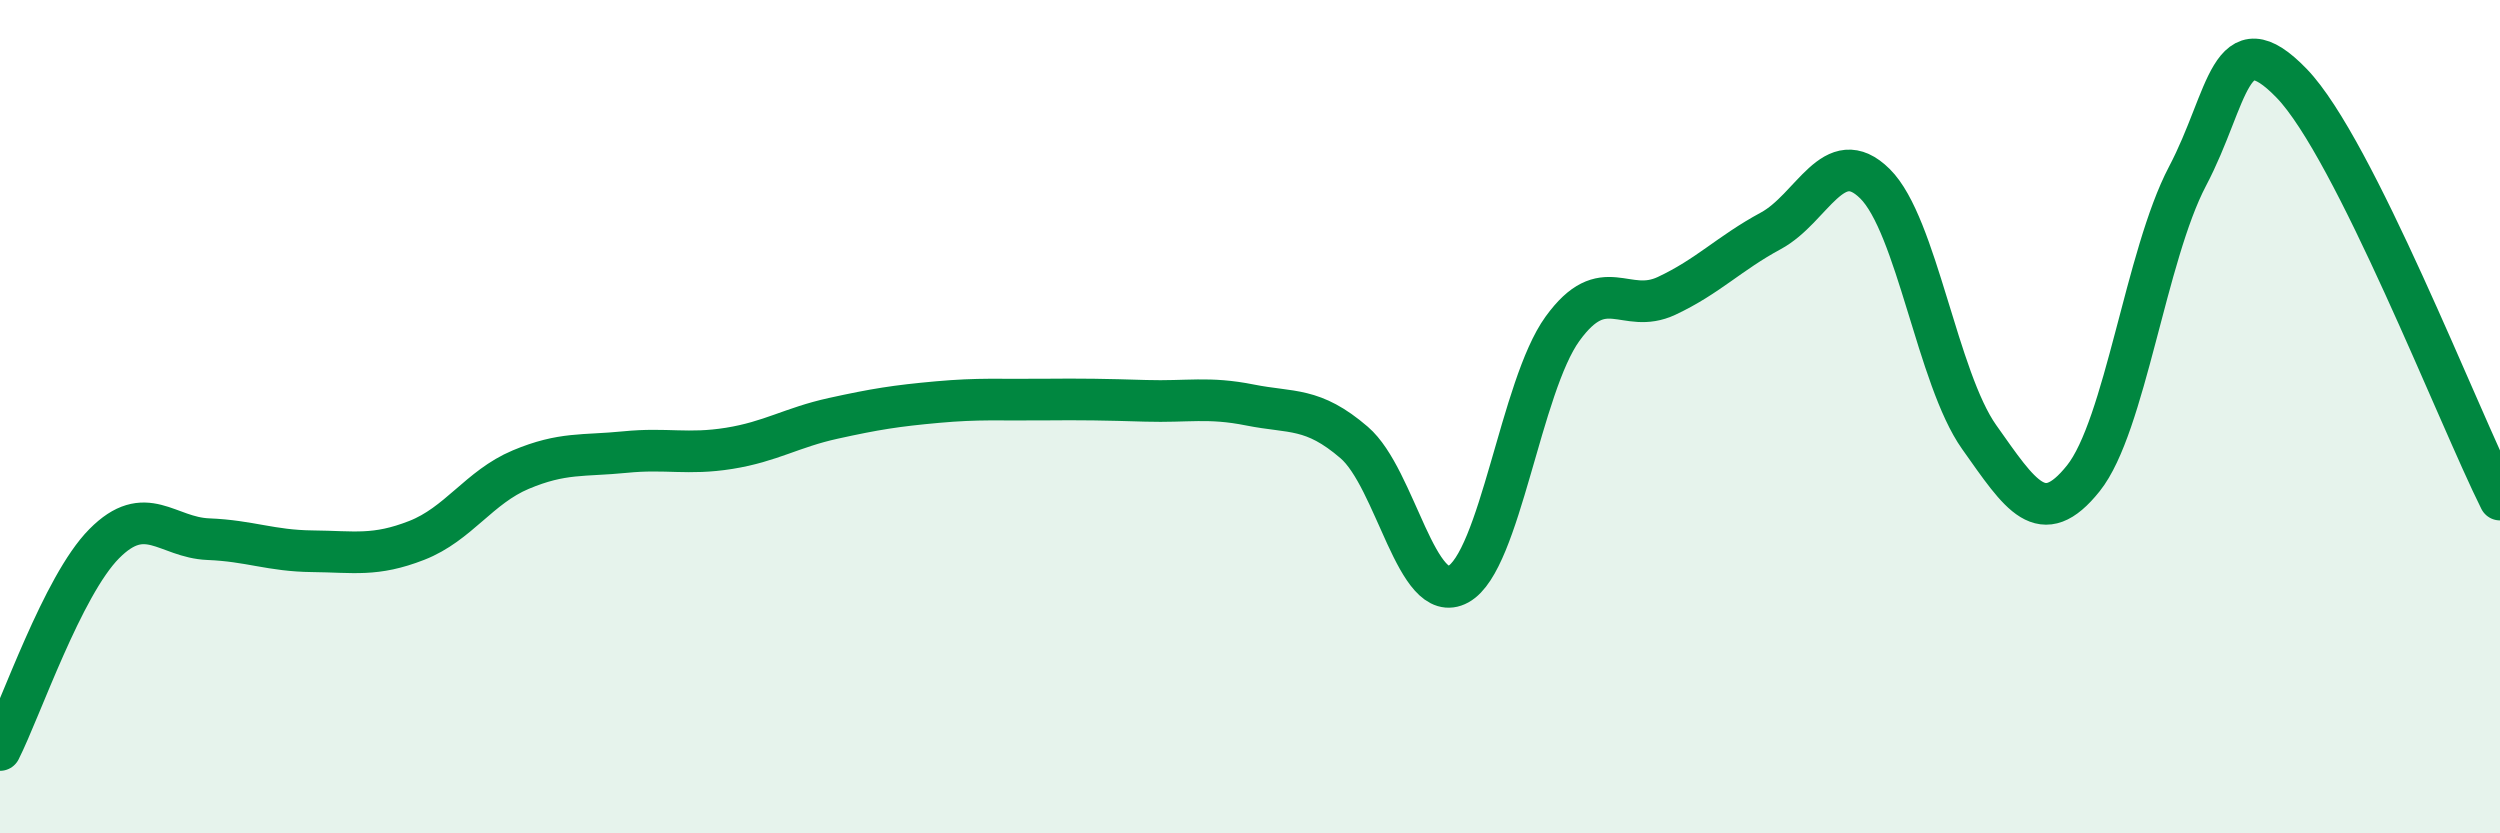
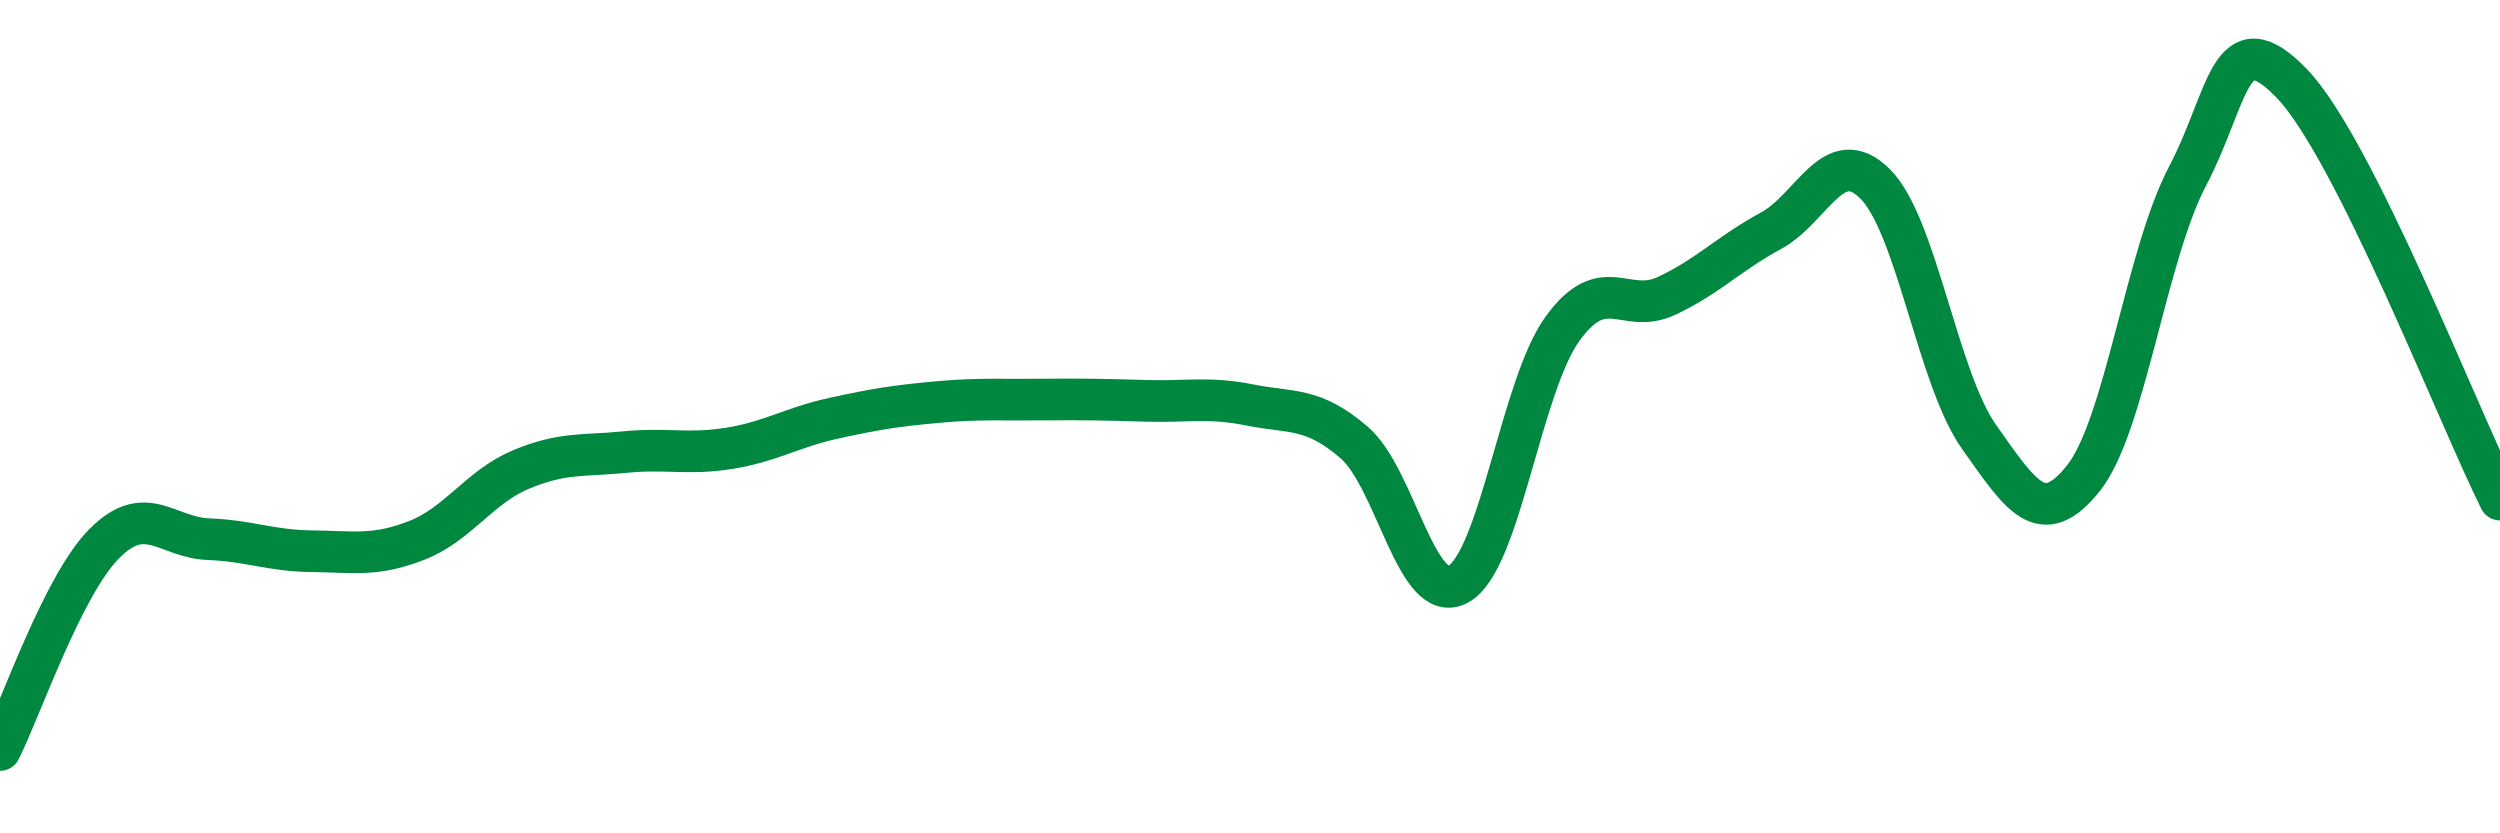
<svg xmlns="http://www.w3.org/2000/svg" width="60" height="20" viewBox="0 0 60 20">
-   <path d="M 0,18 C 0.5,17.01 1.5,14.06 2.5,13.05 C 3.5,12.04 4,12.9 5,12.94 C 6,12.98 6.5,13.22 7.5,13.23 C 8.5,13.24 9,13.36 10,12.97 C 11,12.58 11.5,11.69 12.5,11.27 C 13.5,10.85 14,10.95 15,10.85 C 16,10.75 16.5,10.92 17.5,10.76 C 18.5,10.6 19,10.26 20,10.04 C 21,9.82 21.5,9.74 22.5,9.65 C 23.5,9.56 24,9.6 25,9.59 C 26,9.58 26.5,9.59 27.5,9.62 C 28.5,9.65 29,9.52 30,9.72 C 31,9.92 31.5,9.76 32.5,10.62 C 33.5,11.48 34,14.57 35,14.02 C 36,13.47 36.5,9.27 37.5,7.89 C 38.5,6.51 39,7.57 40,7.1 C 41,6.63 41.5,6.08 42.5,5.54 C 43.5,5 44,3.42 45,4.41 C 46,5.4 46.5,9.08 47.5,10.49 C 48.5,11.9 49,12.73 50,11.48 C 51,10.23 51.5,6.13 52.5,4.23 C 53.5,2.33 53.5,0.45 55,2 C 56.5,3.55 59,9.99 60,11.99L60 20L0 20Z" fill="#008740" opacity="0.1" stroke-linecap="round" stroke-linejoin="round" />
  <path d="M 0,18 C 0.5,17.01 1.5,14.06 2.5,13.05 C 3.5,12.04 4,12.9 5,12.94 C 6,12.98 6.5,13.22 7.5,13.23 C 8.5,13.24 9,13.36 10,12.97 C 11,12.58 11.5,11.69 12.5,11.27 C 13.5,10.85 14,10.95 15,10.85 C 16,10.75 16.5,10.92 17.5,10.76 C 18.5,10.6 19,10.26 20,10.04 C 21,9.82 21.5,9.74 22.5,9.65 C 23.5,9.56 24,9.6 25,9.59 C 26,9.58 26.5,9.59 27.5,9.62 C 28.5,9.65 29,9.52 30,9.72 C 31,9.92 31.5,9.76 32.5,10.62 C 33.5,11.48 34,14.57 35,14.02 C 36,13.47 36.5,9.27 37.5,7.89 C 38.5,6.51 39,7.57 40,7.1 C 41,6.63 41.5,6.08 42.5,5.54 C 43.5,5 44,3.42 45,4.41 C 46,5.4 46.5,9.08 47.5,10.49 C 48.5,11.9 49,12.73 50,11.48 C 51,10.23 51.5,6.13 52.5,4.23 C 53.5,2.33 53.5,0.45 55,2 C 56.5,3.55 59,9.99 60,11.99" stroke="#008740" stroke-width="1" fill="none" stroke-linecap="round" stroke-linejoin="round" />
</svg>